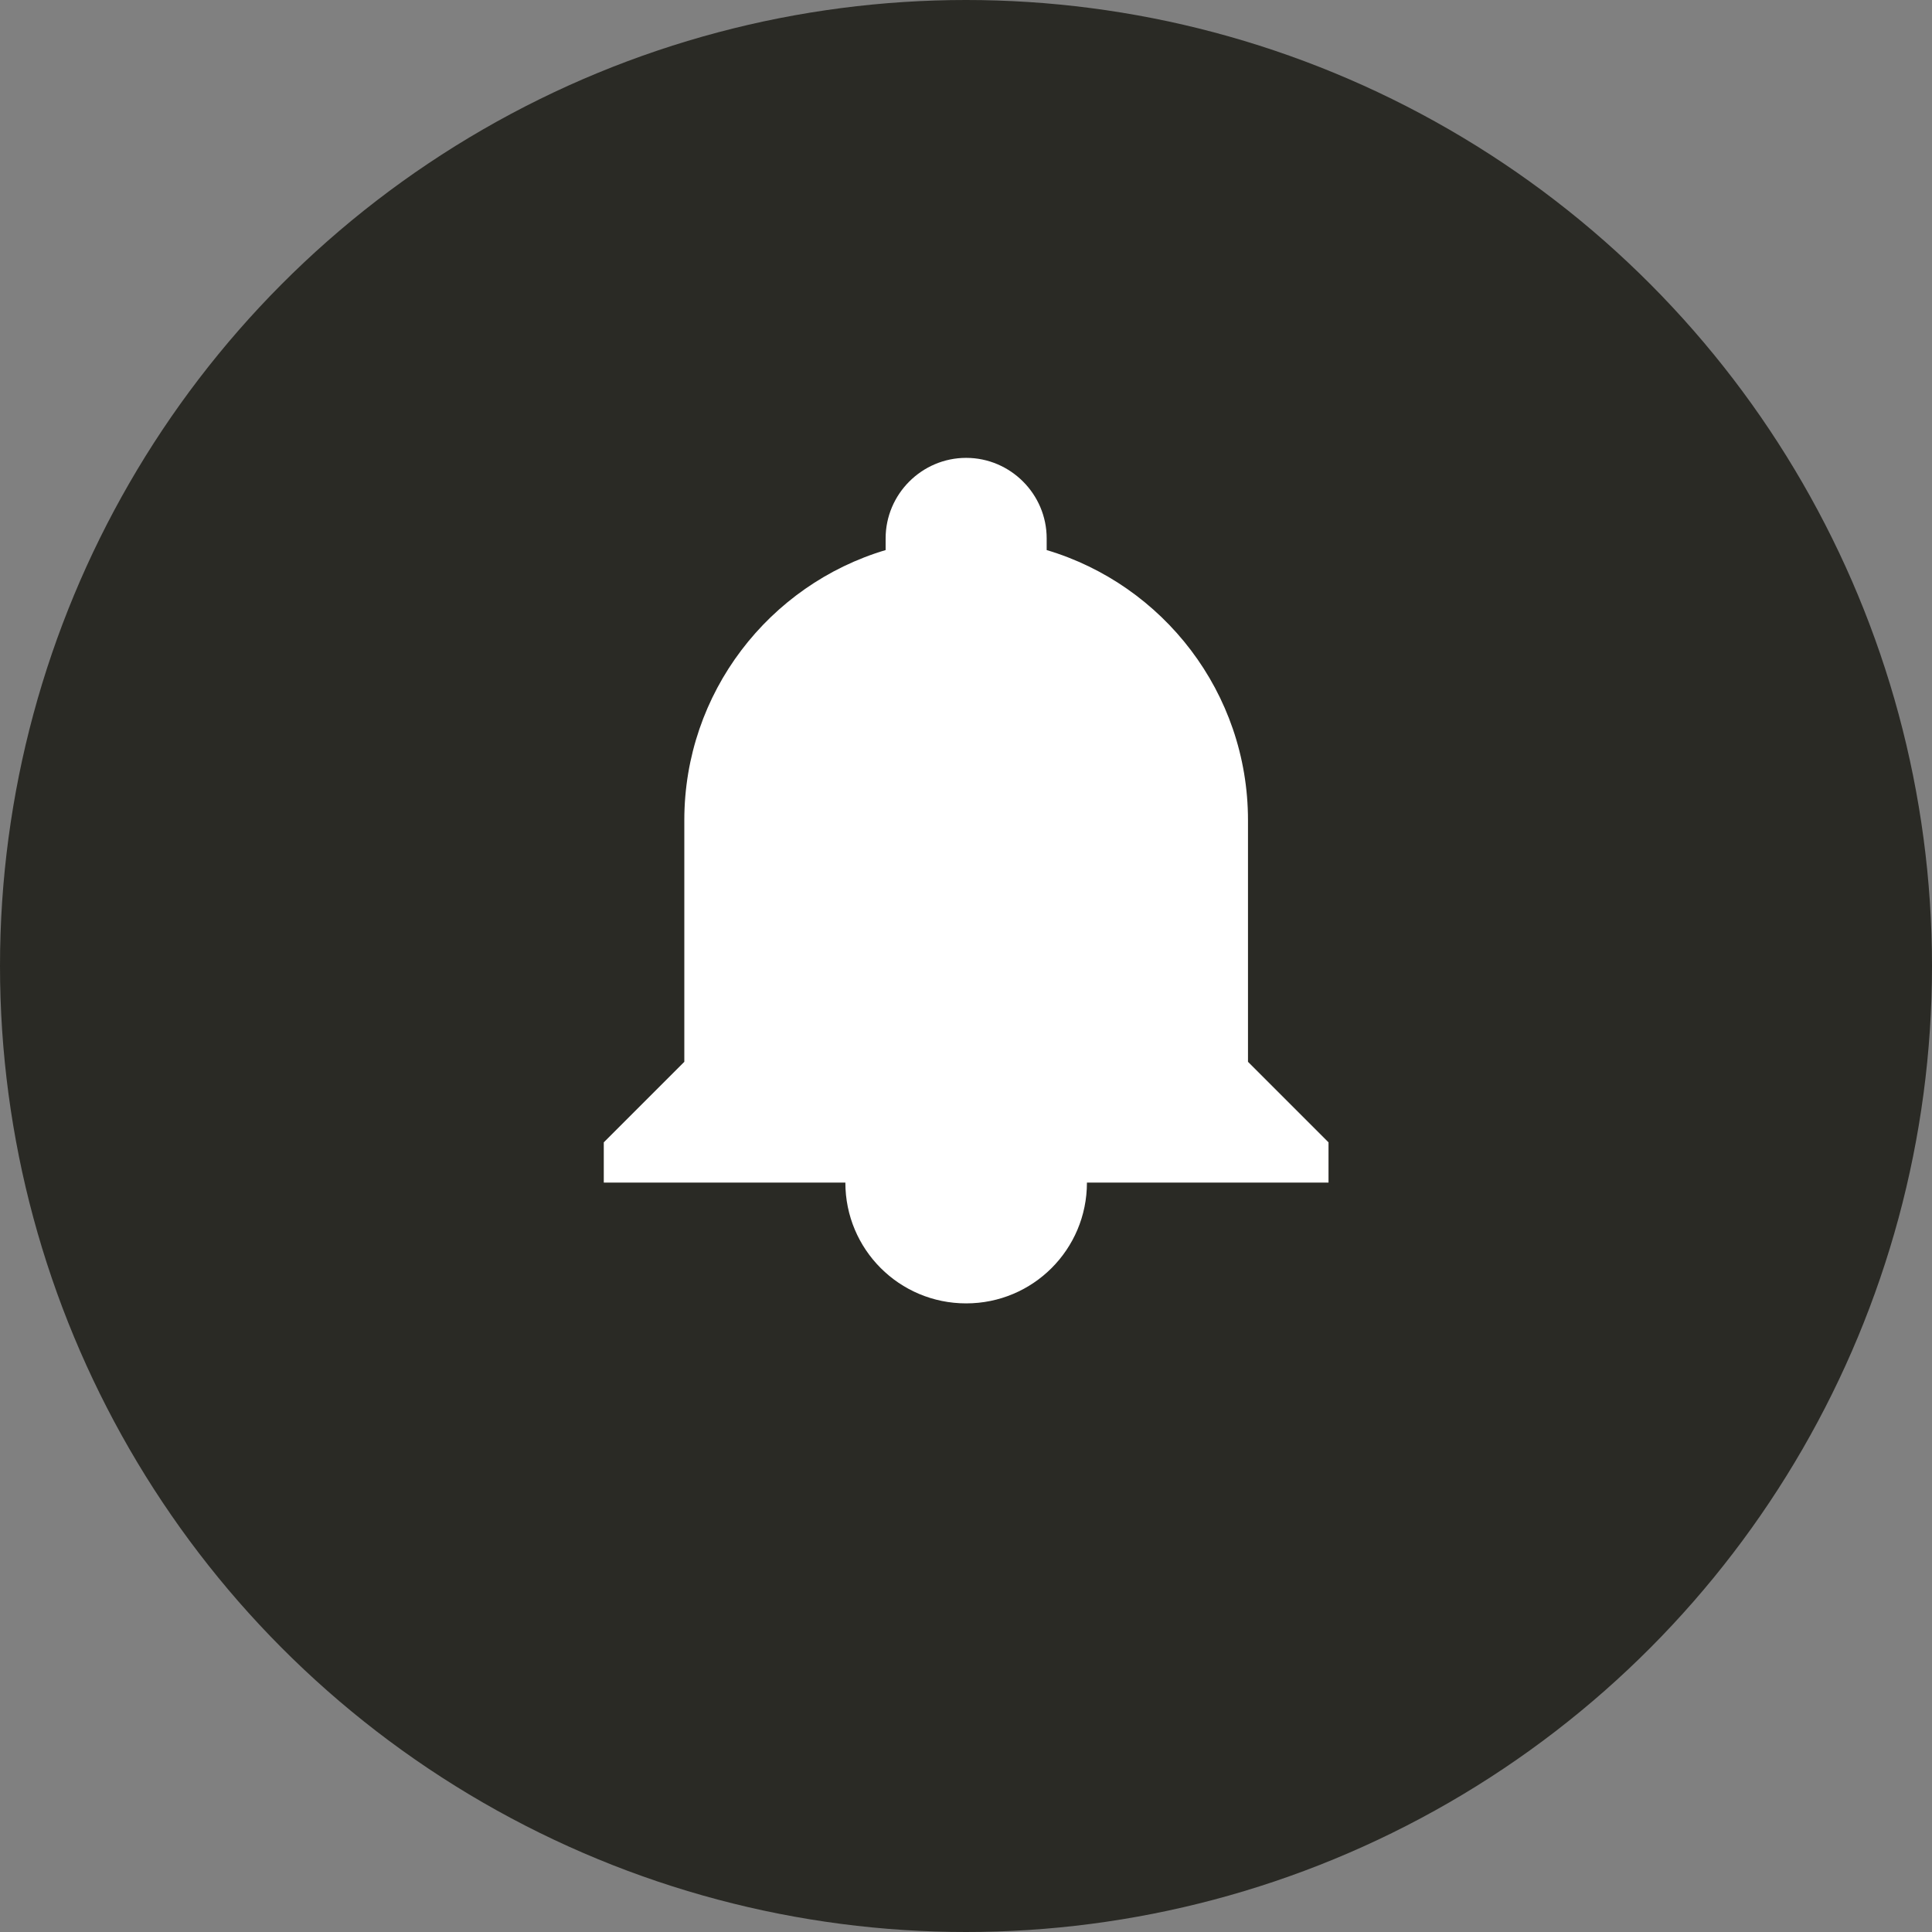
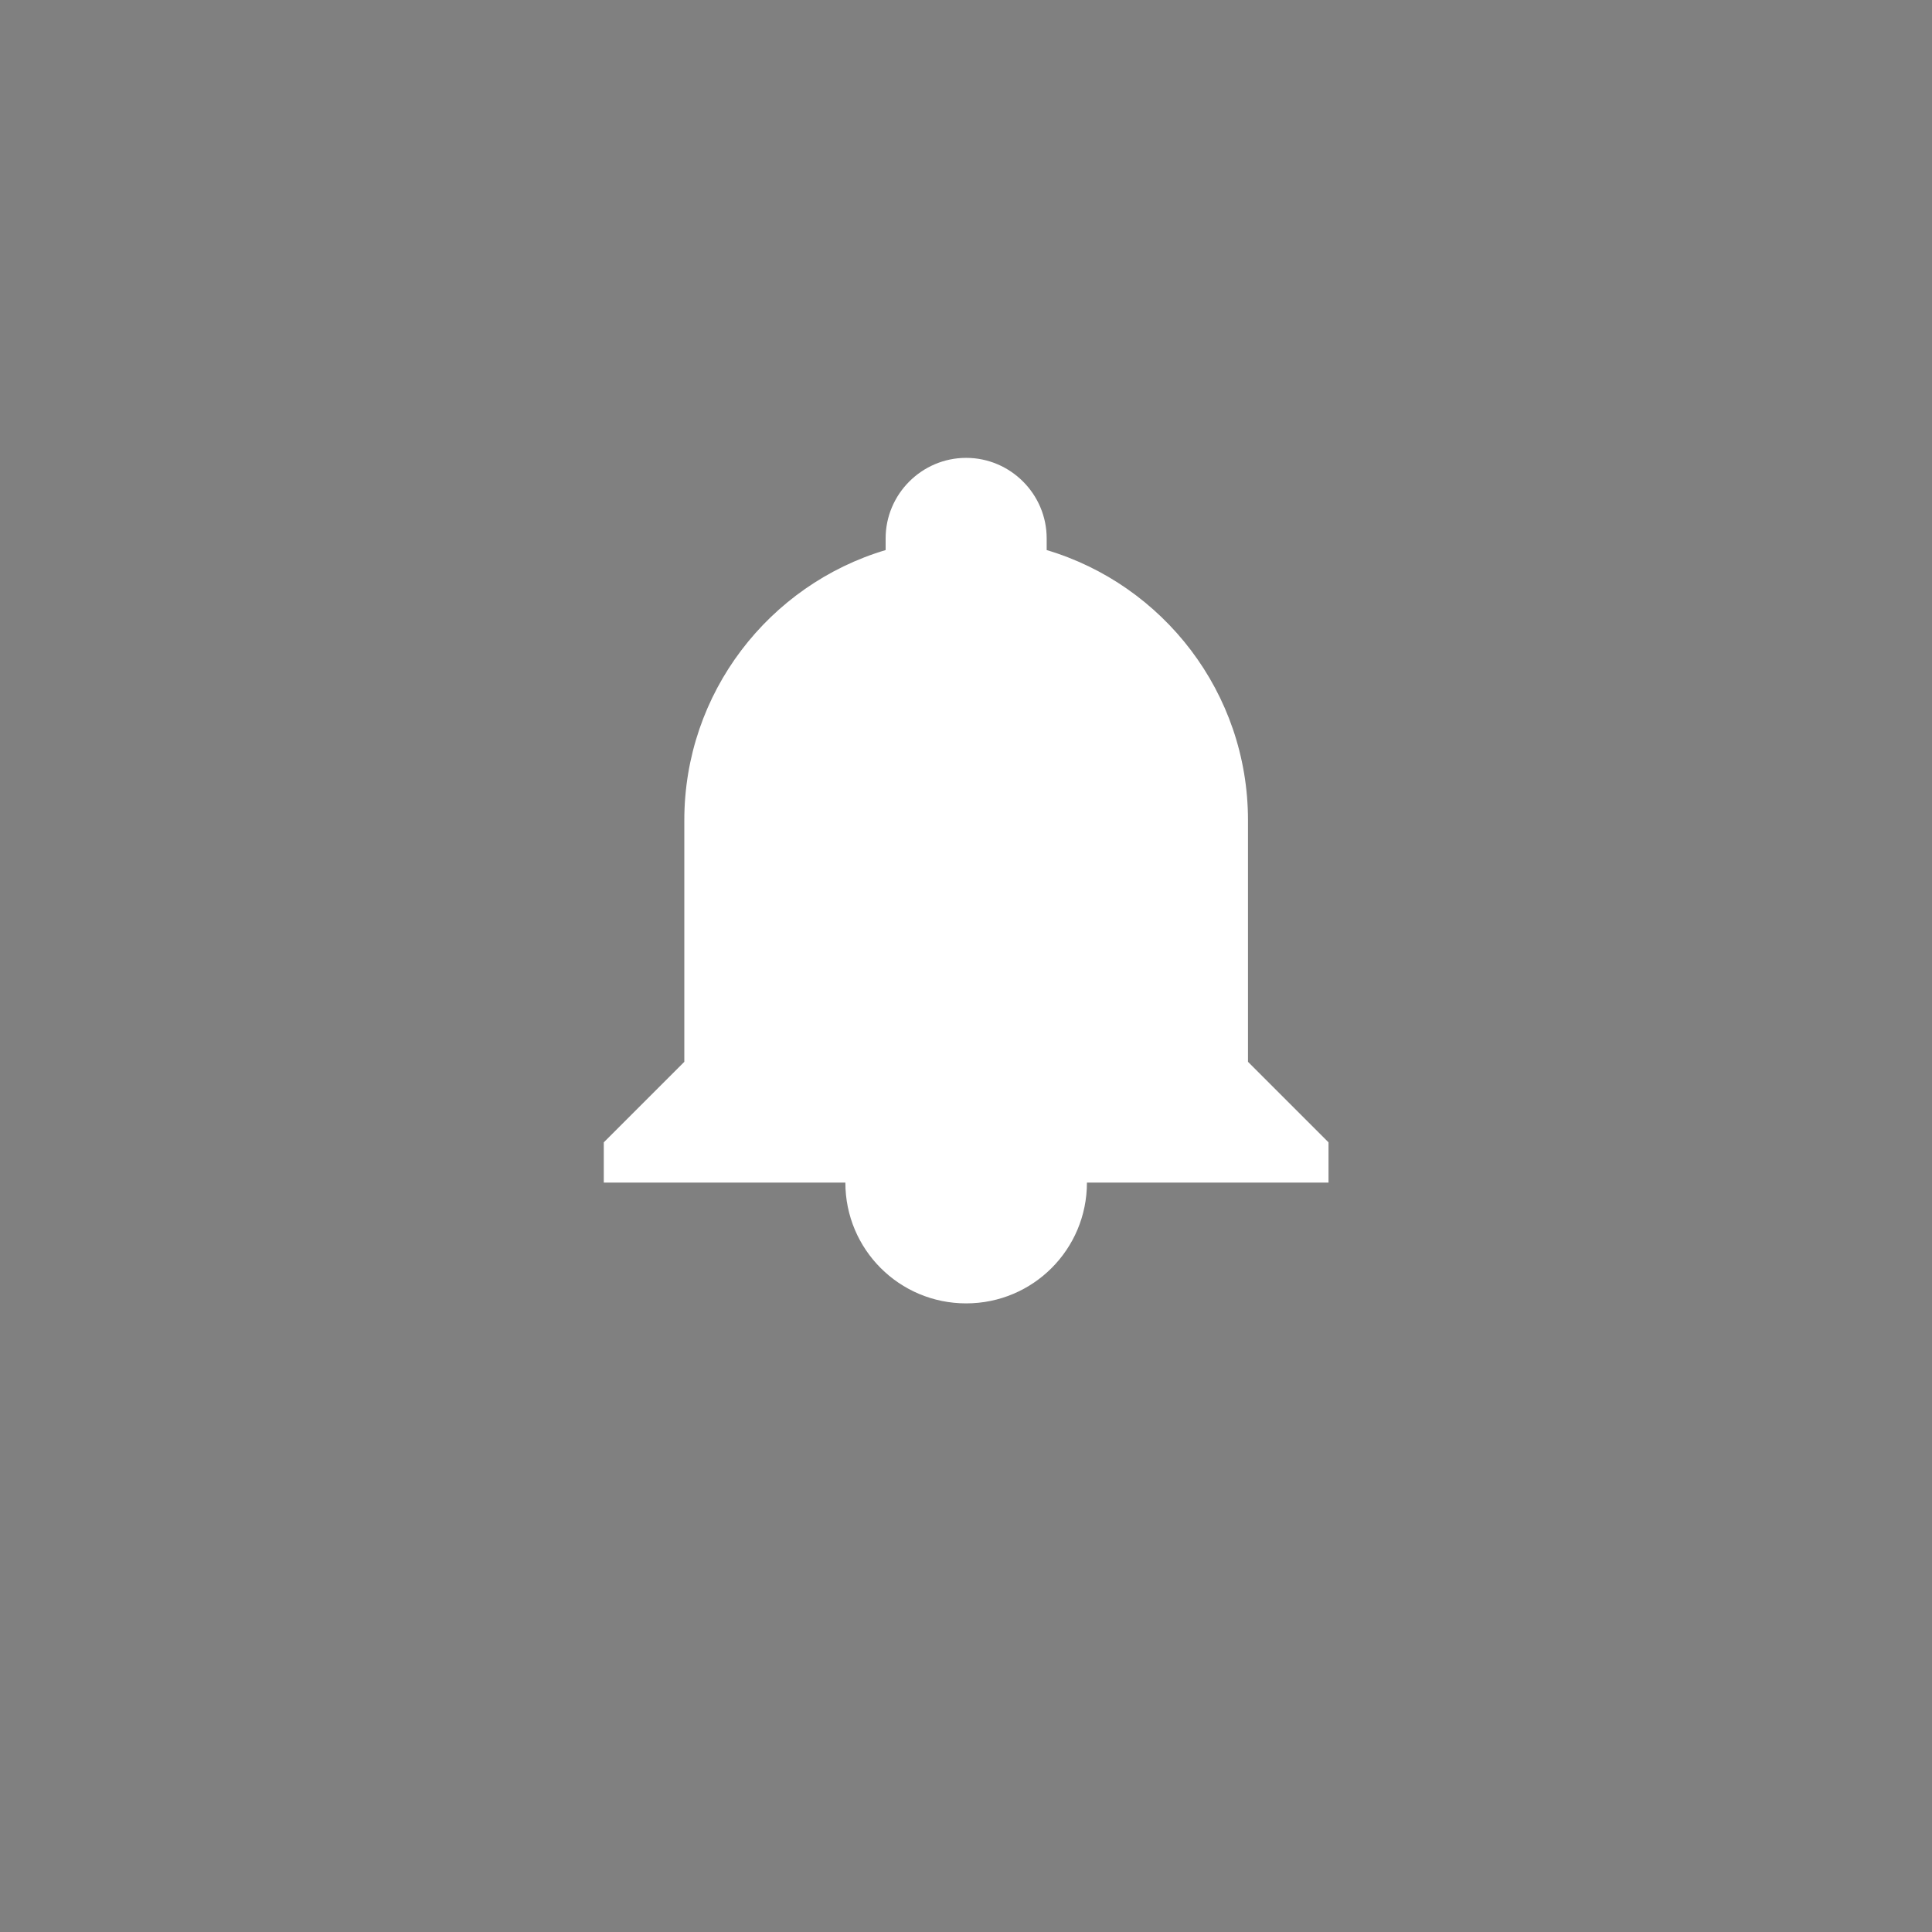
<svg xmlns="http://www.w3.org/2000/svg" width="512" height="512" viewBox="0 0 512 512">
  <rect x="0" y="0" width="512" height="512" fill="#808080" stroke="none" />
-   <circle cx="256" cy="256" r="256" fill="#2a2a25" />
  <g transform="translate(128, 100) scale(10.67)">
    <path fill="white" d="M12 2C13.1 2 14 2.9 14 4V4.29C16.89 5.15 19 7.83 19 11V17L21 19V20H3V19L5 17V11C5 7.83 7.11 5.15 10 4.29V4C10 2.9 10.9 2 12 2ZM12 23C10.34 23 9 21.66 9 20H15C15 21.66 13.66 23 12 23Z" />
  </g>
</svg>